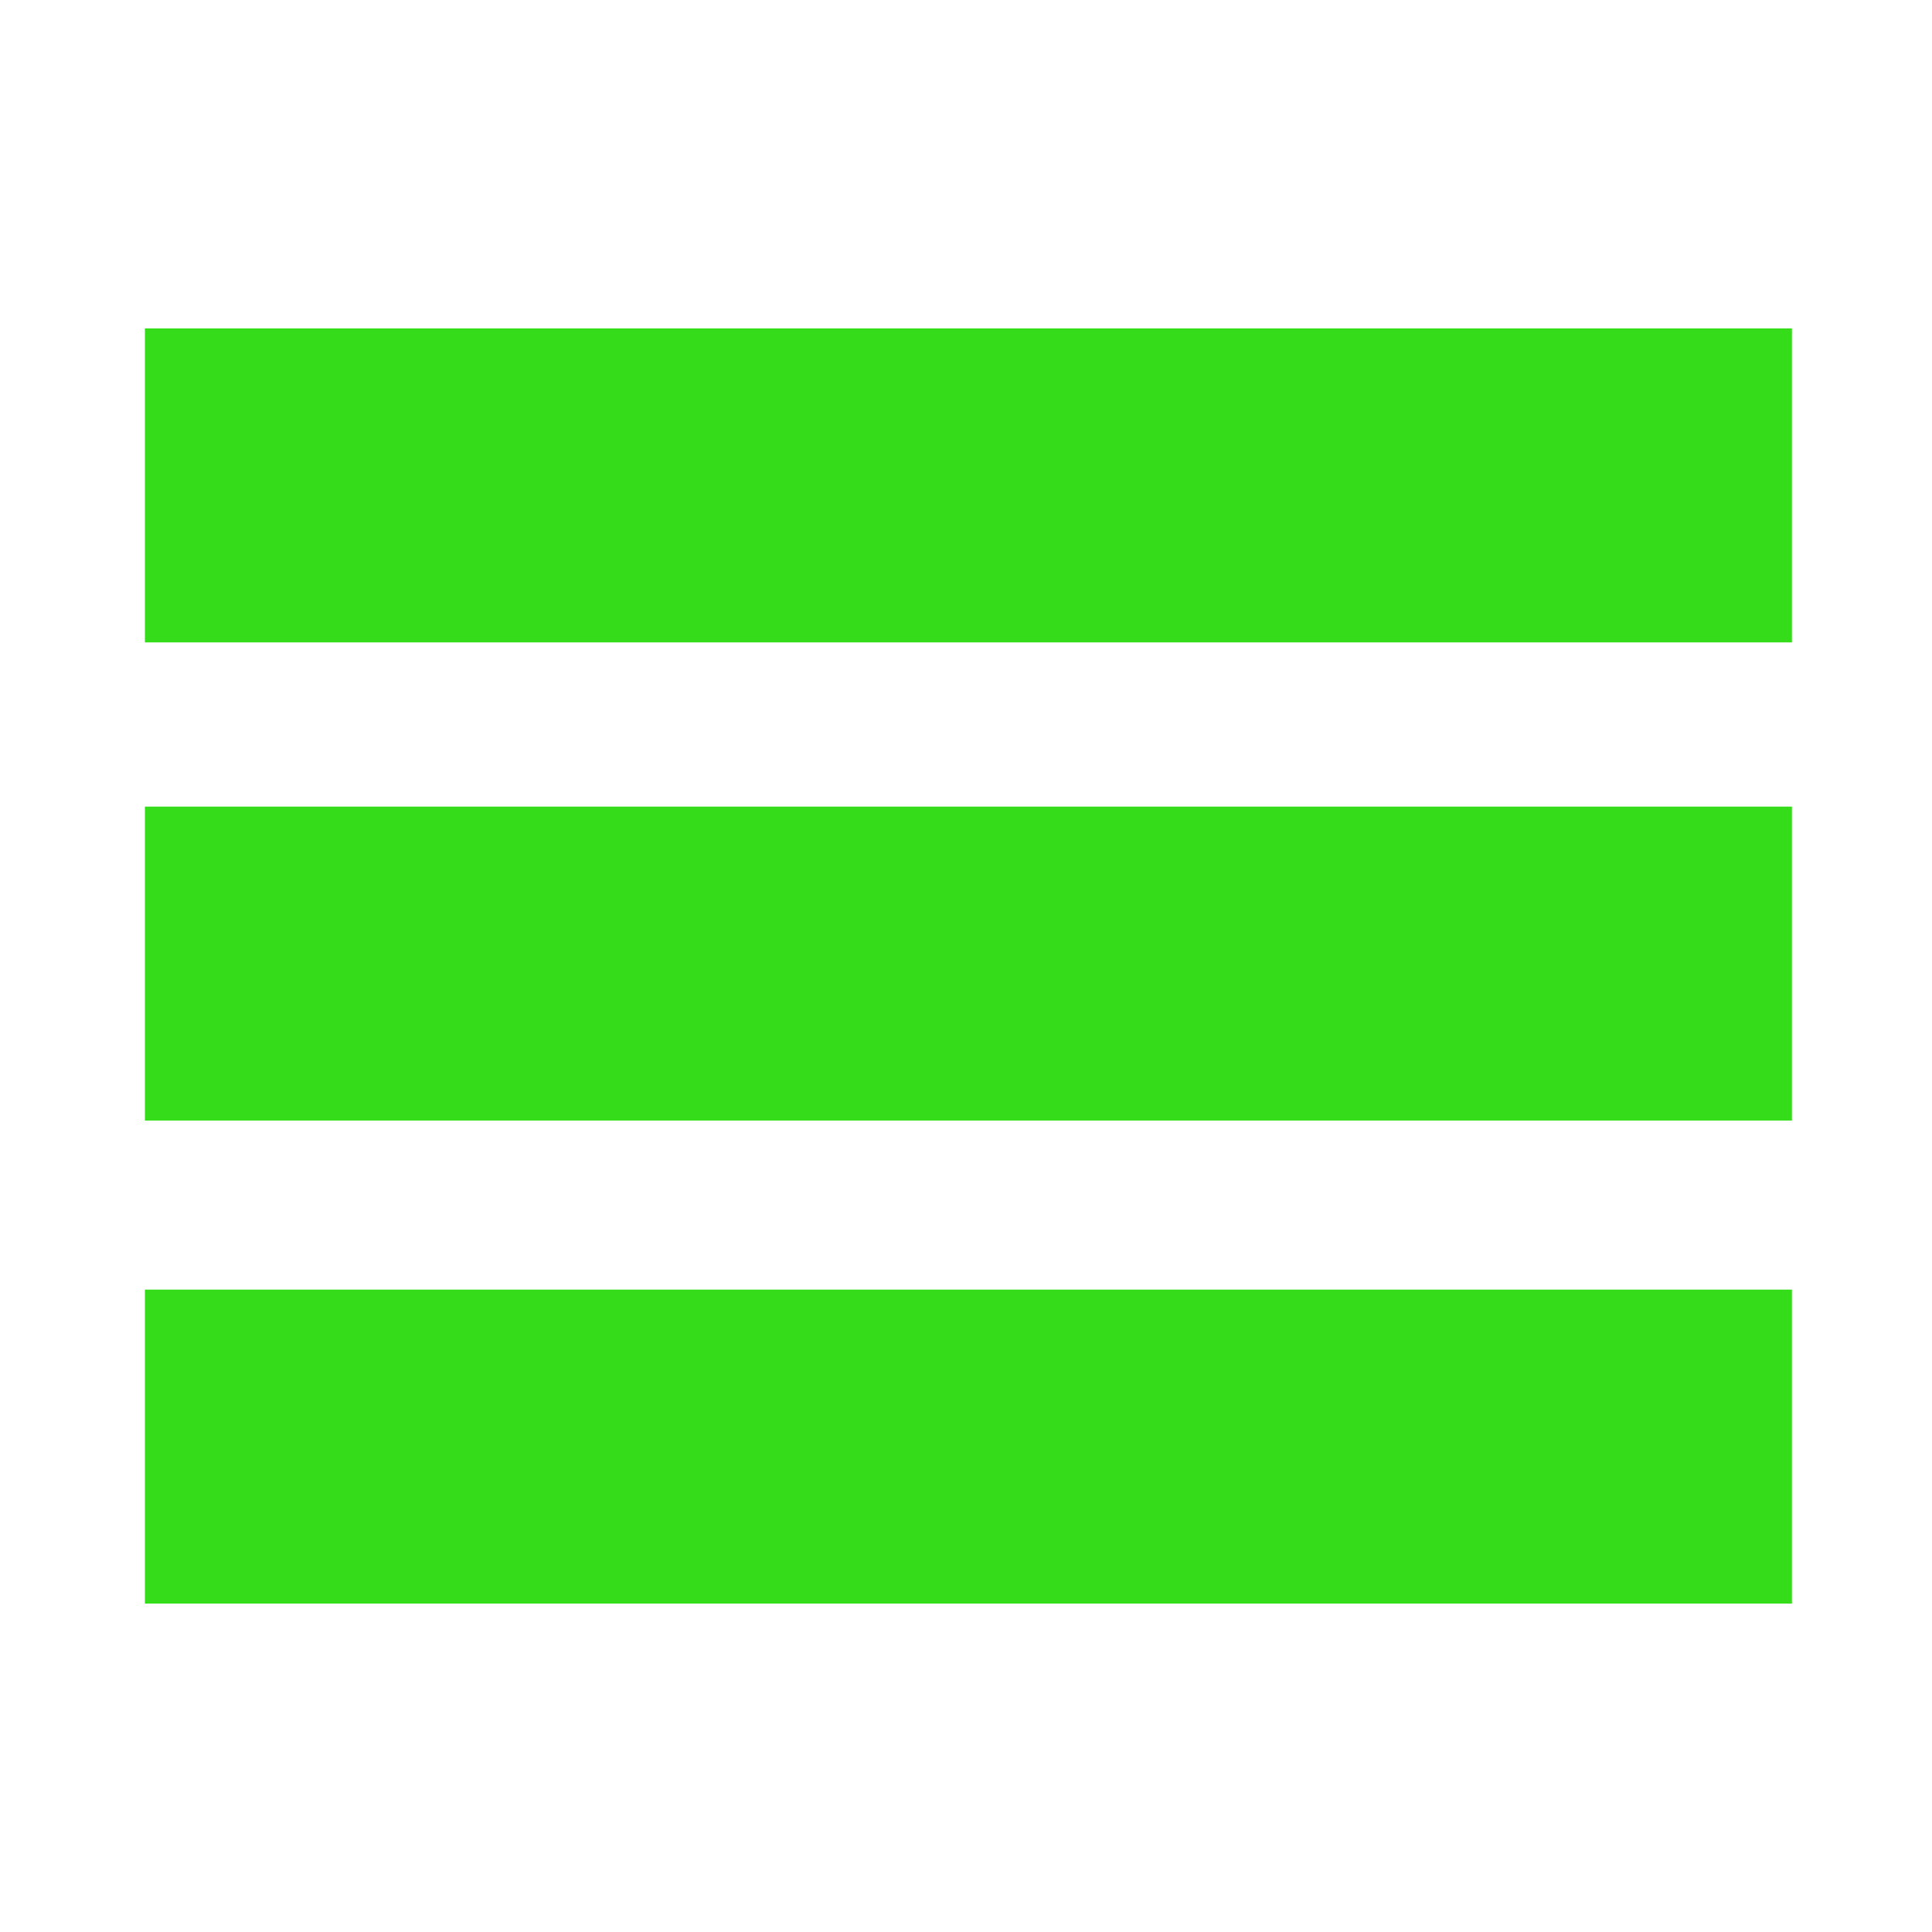
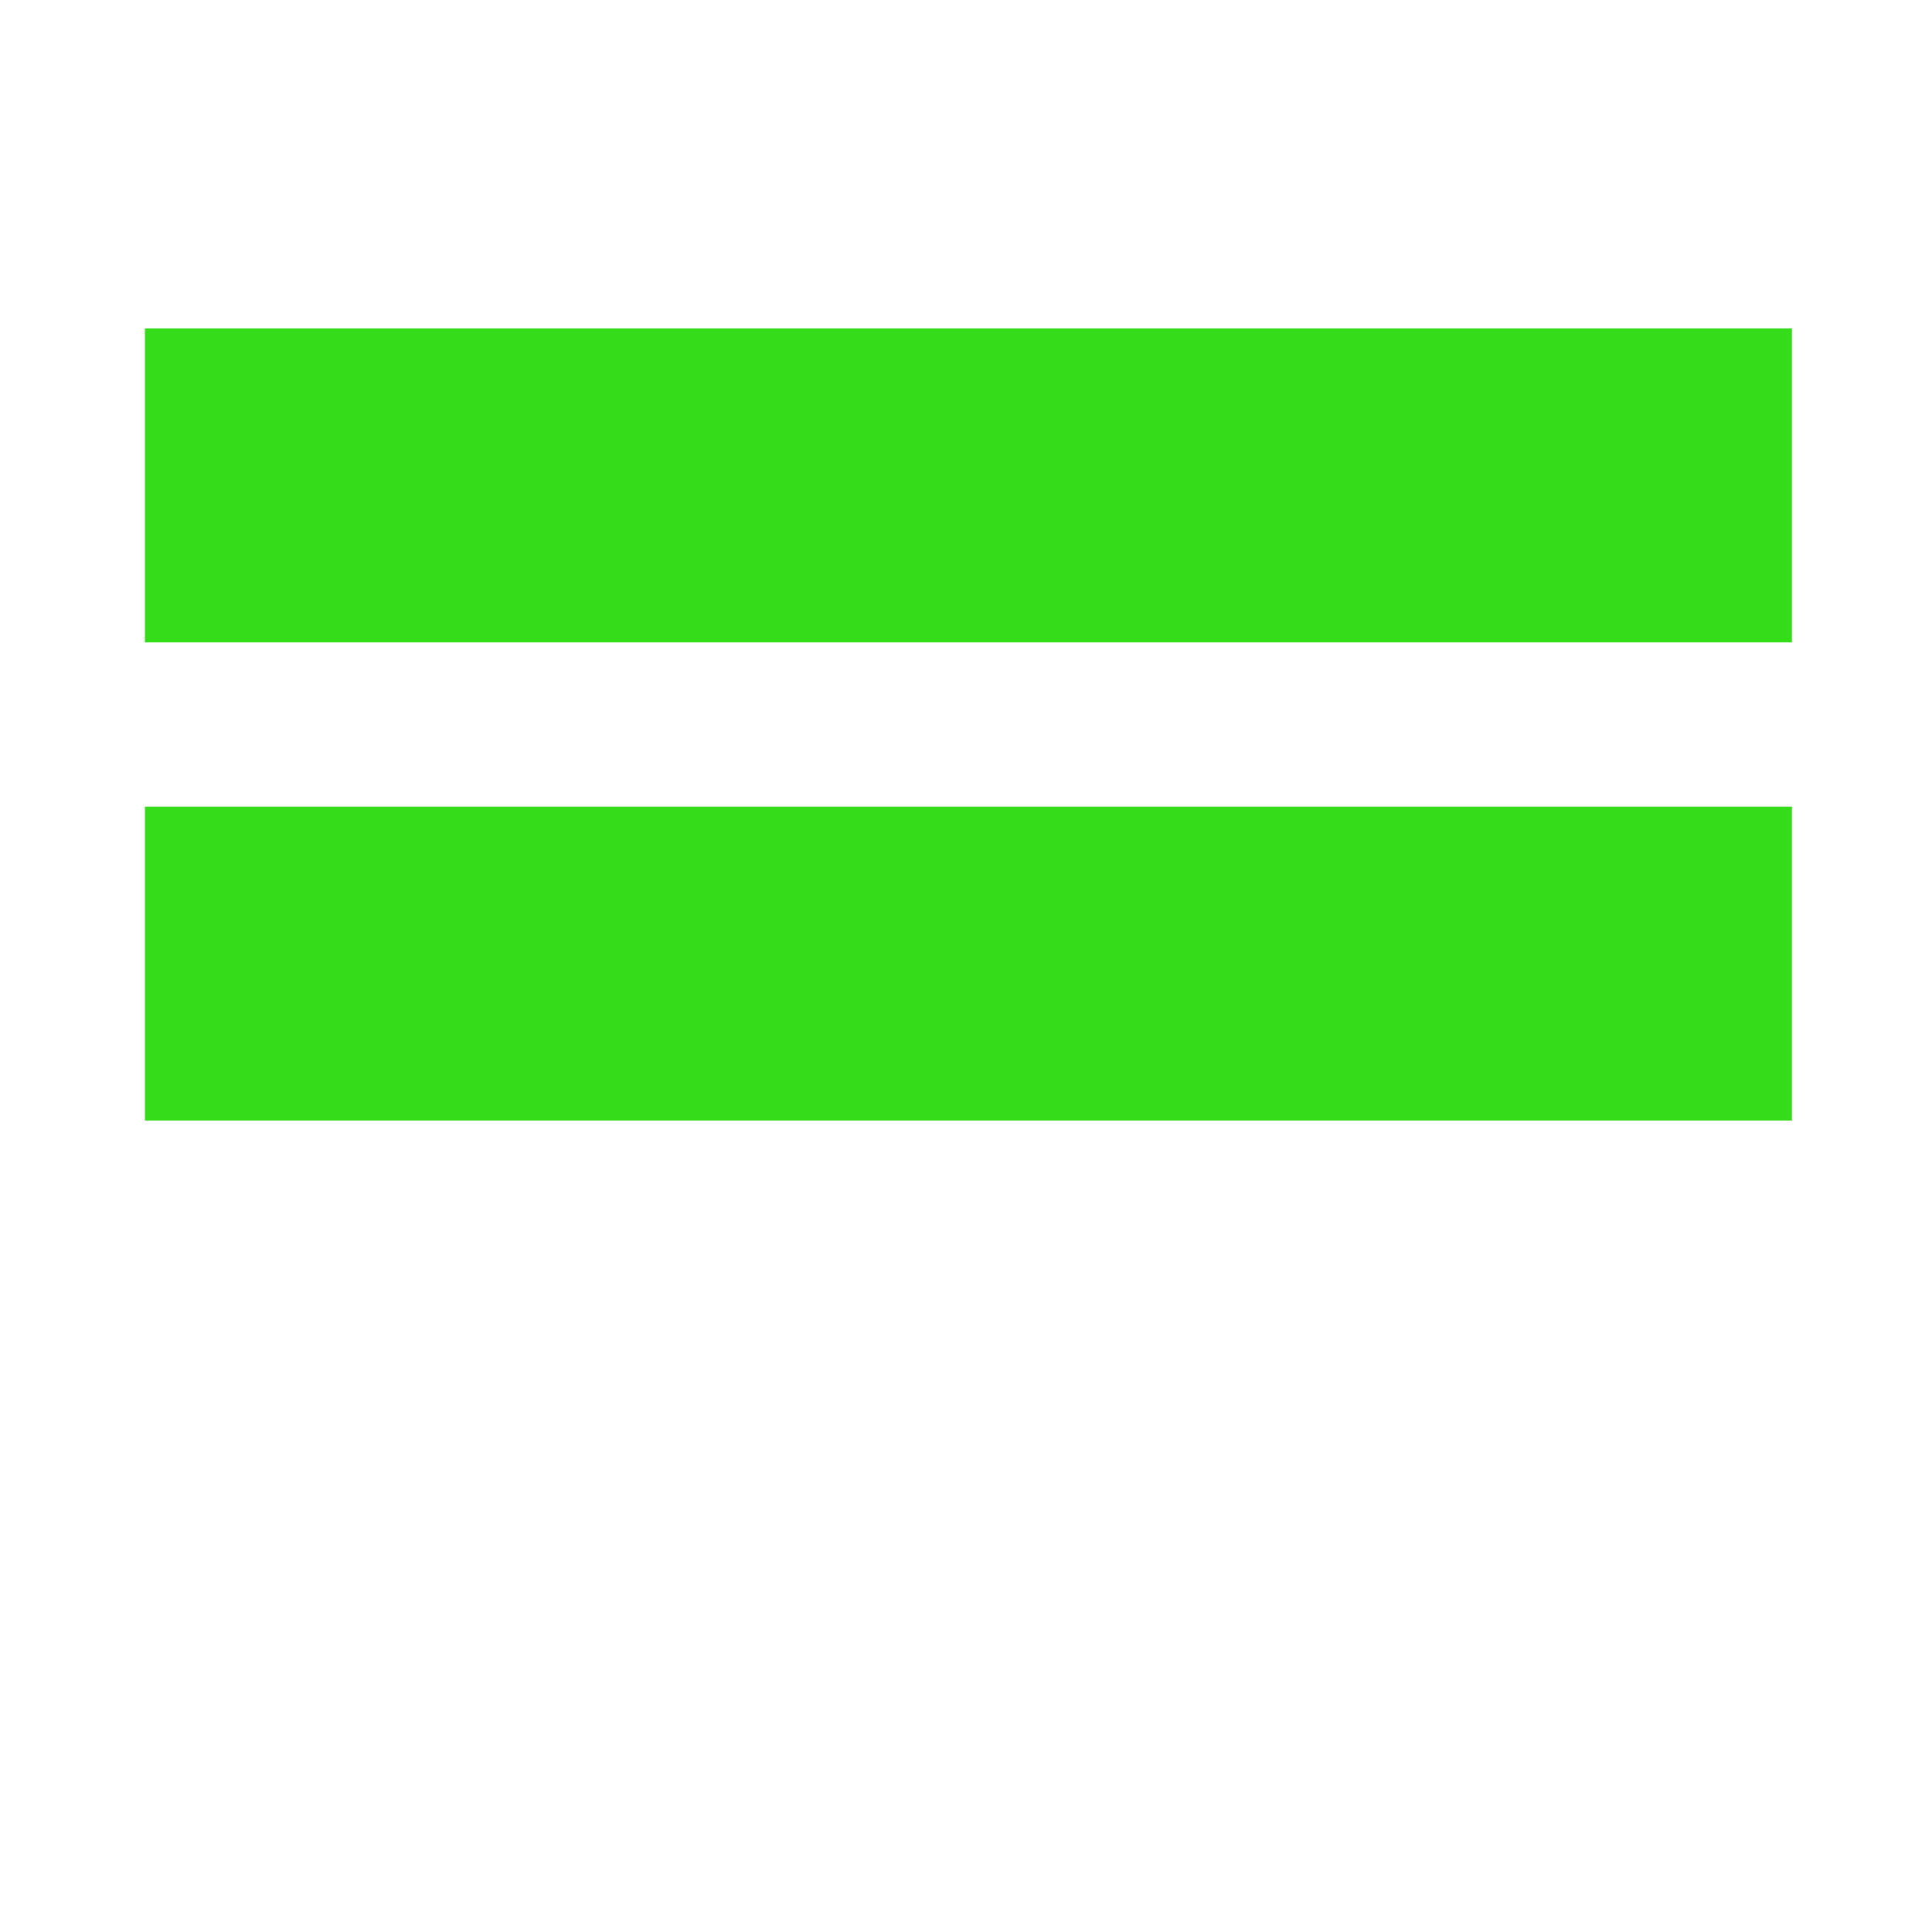
<svg xmlns="http://www.w3.org/2000/svg" version="1.1" id="Layer_1" x="0px" y="0px" viewBox="-154 156 40 40" style="enable-background:new -154 156 40 40;" xml:space="preserve">
  <style type="text/css">
	.st0{opacity:0.9;fill:#20D800;enable-background:new    ;}
</style>
-   <path class="st0" d="M-116.9,162.8h-34.1v6.5h34.1V162.8z M-116.9,172.7h-34.1v6.5h34.1V172.7z M-116.9,182.7h-34.1v6.5h34.1V182.7z  " />
+   <path class="st0" d="M-116.9,162.8h-34.1v6.5h34.1V162.8z M-116.9,172.7h-34.1v6.5h34.1V172.7z M-116.9,182.7h-34.1h34.1V182.7z  " />
</svg>